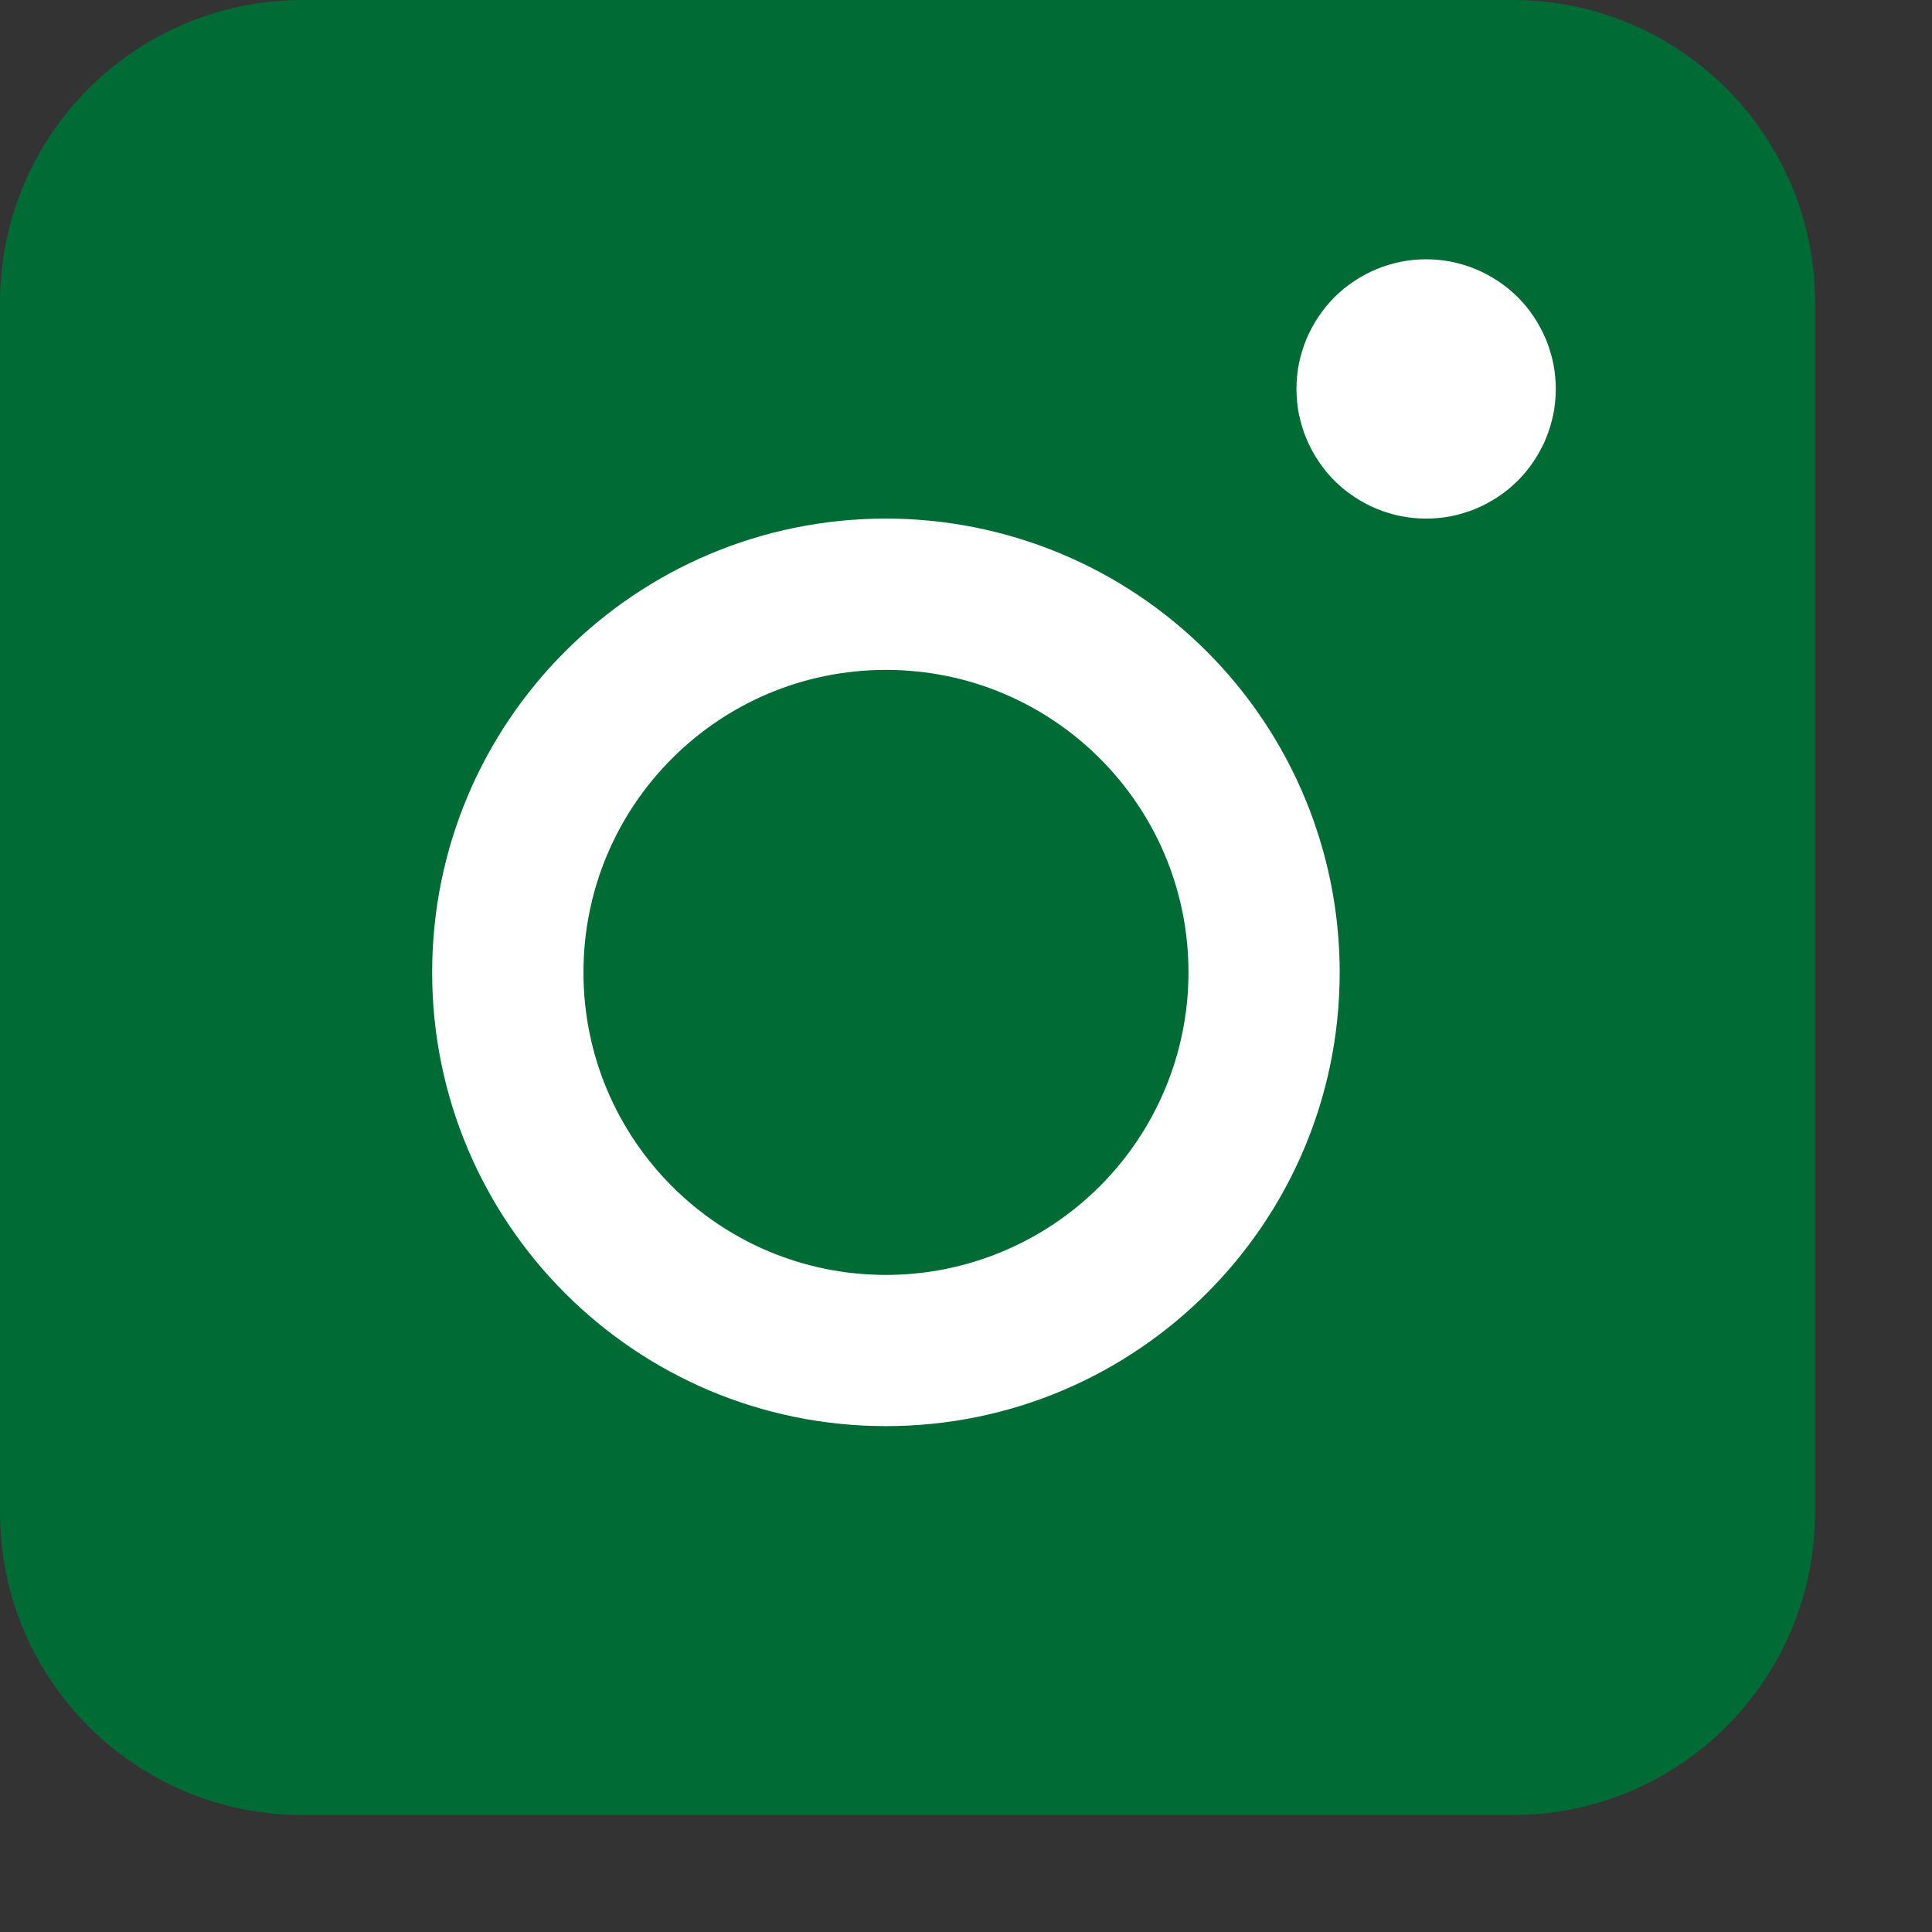
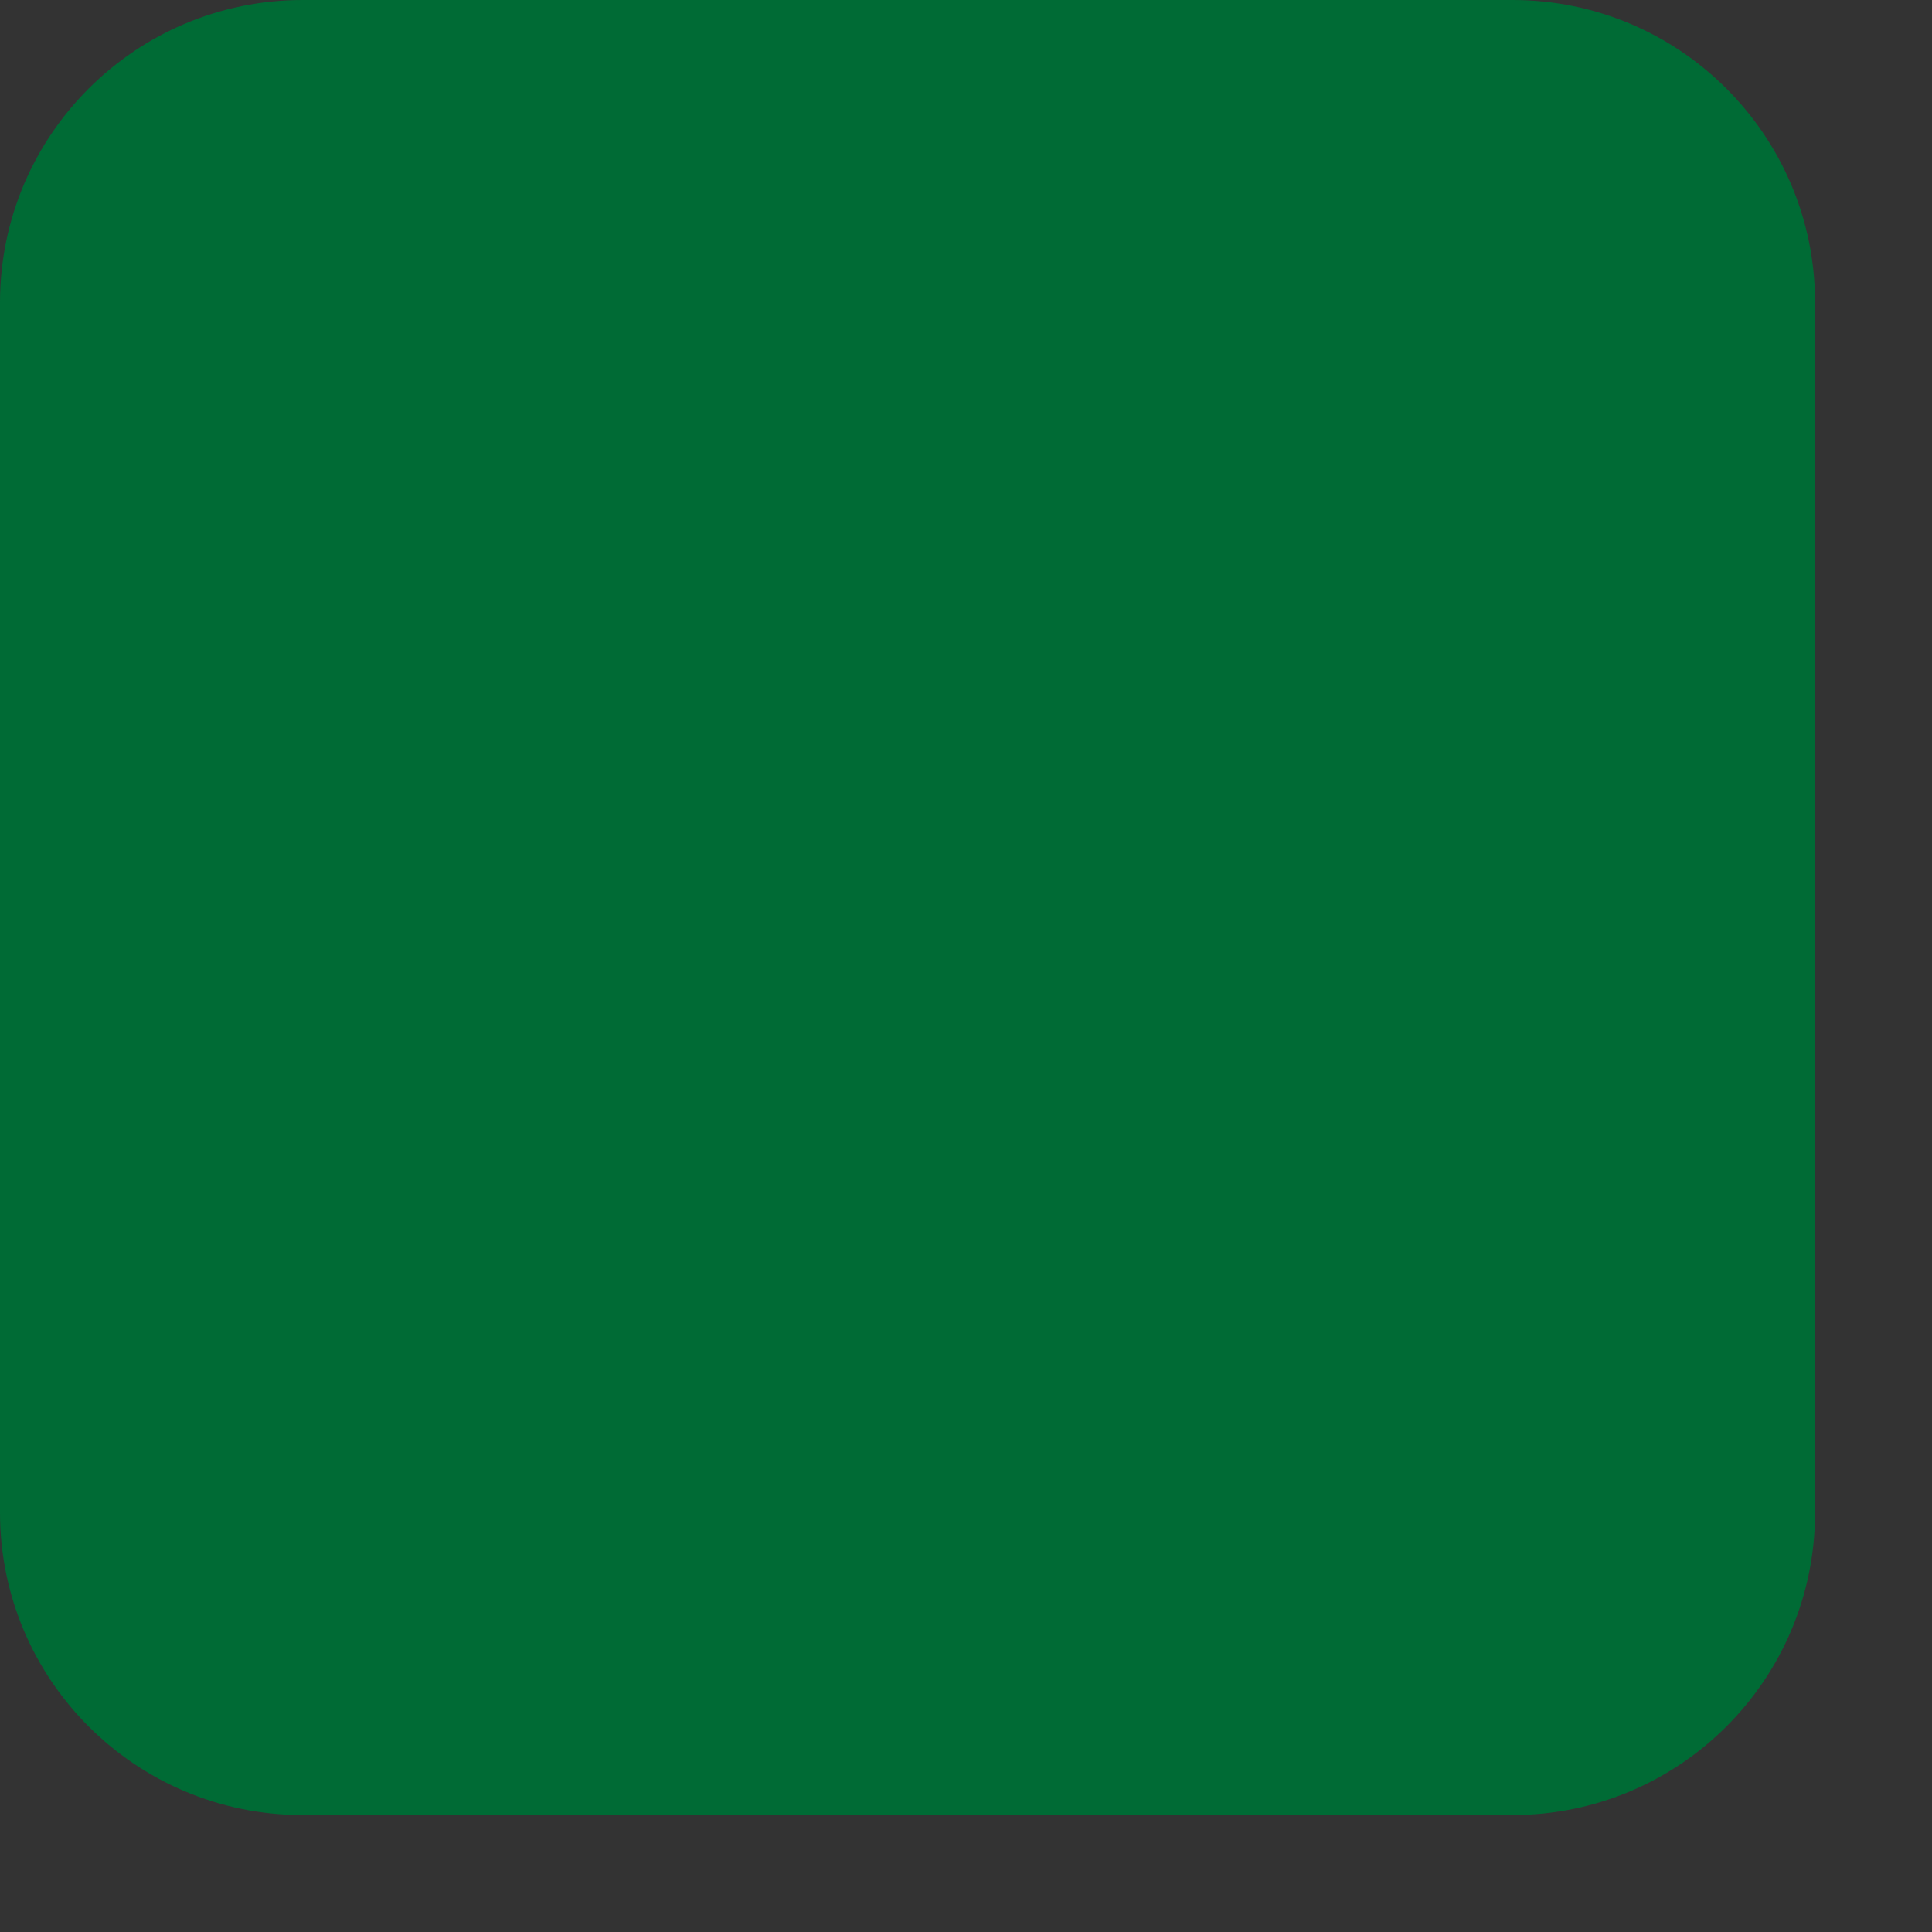
<svg xmlns="http://www.w3.org/2000/svg" width="19" height="19">
  <rect width="100%" height="100%" fill="#333333" stroke="none" />
  <path fill="#006B35" transform="translate(0 -0)" d="M14.875 0L2.975 0C1.332 0 0 1.332 0 2.975L0 14.875C0 16.518 1.332 17.85 2.975 17.85L14.875 17.85C16.518 17.85 17.85 16.518 17.85 14.875L17.85 2.975C17.85 1.332 16.518 0 14.875 0Z" />
-   <path fill="#006B35" transform="translate(1.488 1.487)" d="M14.875 13.387C14.875 14.209 14.209 14.875 13.387 14.875L1.488 14.875C0.666 14.875 0 14.209 0 13.387L0 1.488C0 0.666 0.666 0 0 0L13.387 0C14.209 0 14.875 0.666 14.875 1.488L14.875 13.387Z" />
-   <path fill="white" transform="translate(4.25 5.1)" d="M4.463 0C1.998 0 0 1.998 0 4.463C0 6.927 1.998 8.925 4.463 8.925C6.927 8.925 8.925 6.927 8.925 4.463C8.925 3.279 8.455 2.144 7.618 1.307C6.781 0.47 5.646 0 4.463 0ZM4.463 7.438C2.819 7.438 1.488 6.106 1.488 4.463C1.488 2.819 2.819 1.488 4.463 1.488C6.106 1.488 7.438 2.819 7.438 4.463C7.438 5.252 7.124 6.008 6.566 6.566C6.008 7.124 5.252 7.438 4.463 7.438Z" />
-   <path fill="white" transform="translate(12.75 2.55)" d="M2.55 1.275Q2.55 1.338 2.544 1.4Q2.538 1.462 2.526 1.524Q2.513 1.585 2.495 1.645Q2.477 1.705 2.453 1.763Q2.429 1.821 2.399 1.876Q2.37 1.931 2.335 1.983Q2.3 2.035 2.261 2.084Q2.221 2.132 2.177 2.177Q2.132 2.221 2.084 2.261Q2.035 2.3 1.983 2.335Q1.931 2.37 1.876 2.399Q1.821 2.429 1.763 2.453Q1.705 2.477 1.645 2.495Q1.585 2.513 1.524 2.526Q1.462 2.538 1.4 2.544Q1.338 2.55 1.275 2.55Q1.212 2.55 1.15 2.544Q1.088 2.538 1.026 2.526Q0.965 2.513 0.905 2.495Q0.845 2.477 0.787 2.453Q0.729 2.429 0.674 2.399Q0.619 2.37 0.567 2.335Q0.515 2.3 0.466 2.261Q0.418 2.221 0.373 2.177Q0.329 2.132 0.289 2.084Q0.25 2.035 0.215 1.983Q0.18 1.931 0.151 1.876Q0.121 1.821 0.097 1.763Q0.073 1.705 0.055 1.645Q0.037 1.585 0.024 1.524Q0.012 1.462 0.006 1.4Q0 1.338 0 1.275Q0 1.212 0.006 1.15Q0.012 1.088 0.024 1.026Q0.037 0.965 0.055 0.905Q0.073 0.845 0.097 0.787Q0.121 0.729 0.151 0.674Q0.18 0.619 0.215 0.567Q0.25 0.515 0.289 0.466Q0.329 0.418 0.373 0.373Q0.418 0.329 0.466 0.289Q0.515 0.25 0.567 0.215Q0.619 0.18 0.674 0.151Q0.729 0.121 0.787 0.097Q0.845 0.073 0.905 0.055Q0.965 0.037 1.026 0.024Q1.088 0.012 1.15 0.006Q1.212 0 1.275 0Q1.338 0 1.4 0.006Q1.462 0.012 1.524 0.024Q1.585 0.037 1.645 0.055Q1.705 0.073 1.763 0.097Q1.821 0.121 1.876 0.151Q1.931 0.18 1.983 0.215Q2.035 0.25 2.084 0.289Q2.132 0.329 2.177 0.373Q2.221 0.418 2.261 0.466Q2.3 0.515 2.335 0.567Q2.37 0.619 2.399 0.674Q2.429 0.729 2.453 0.787Q2.477 0.845 2.495 0.905Q2.513 0.965 2.526 1.026Q2.538 1.088 2.544 1.15Q2.55 1.212 2.55 1.275Z" />
</svg>